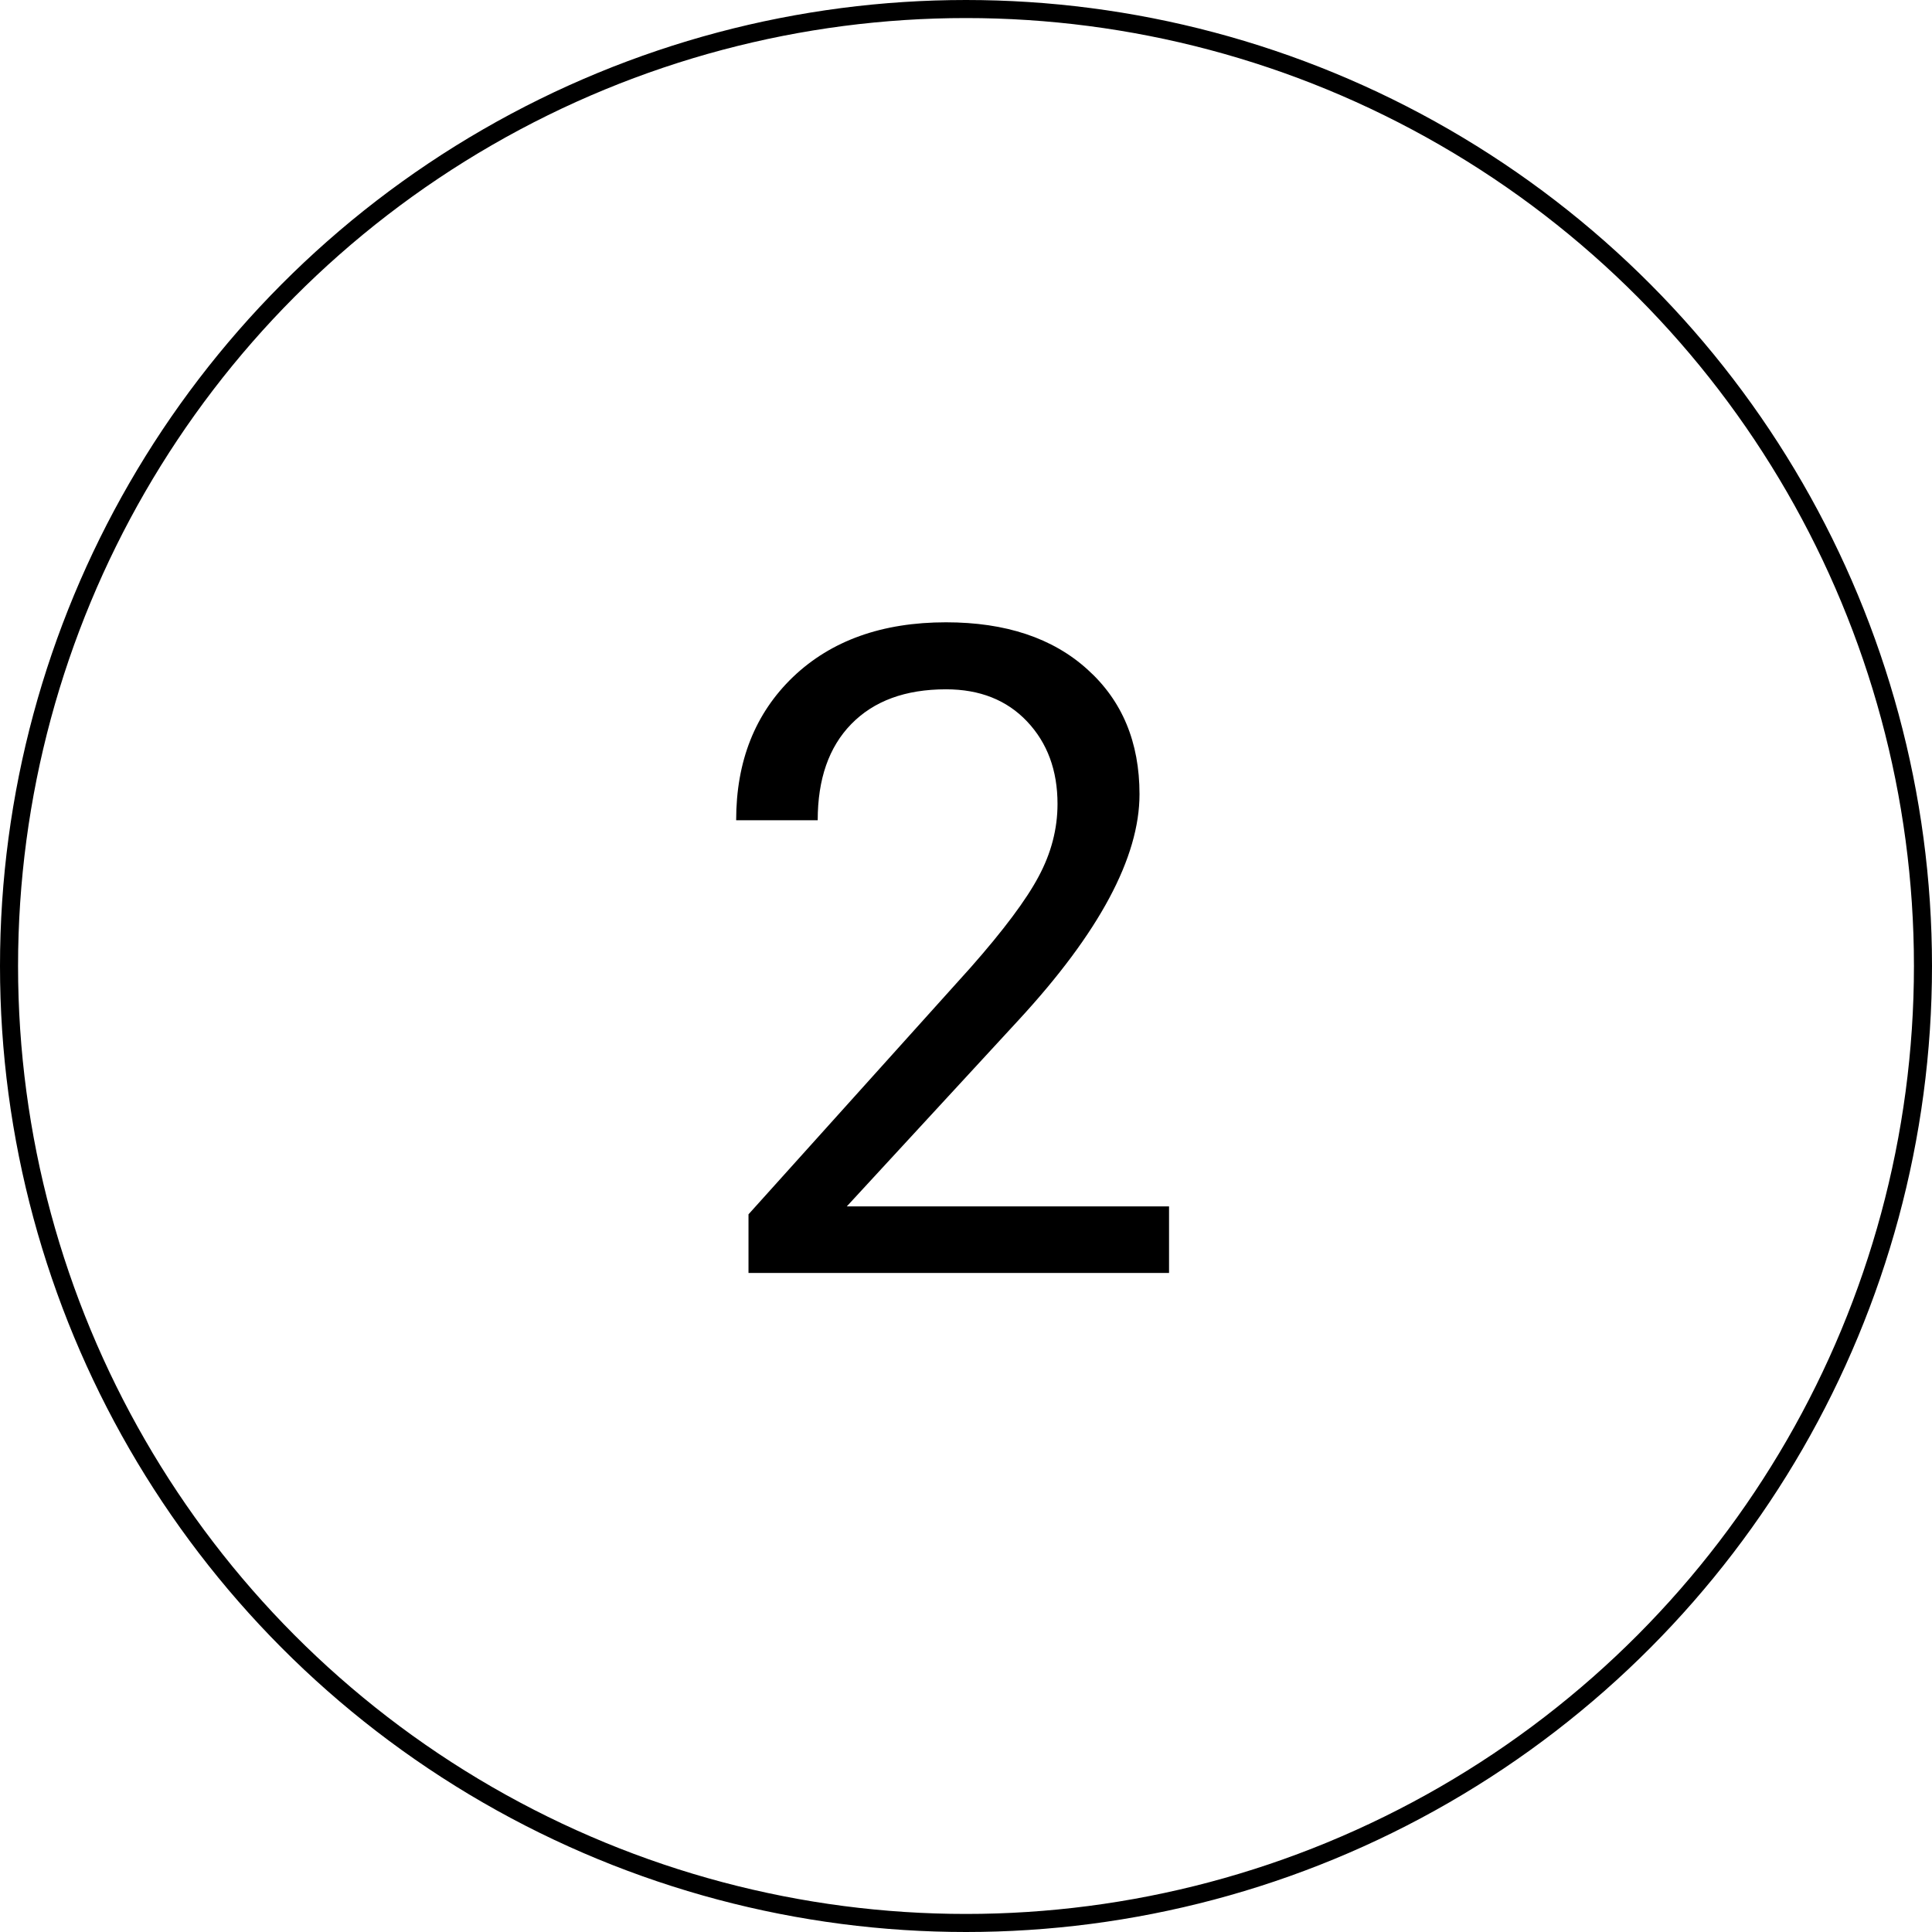
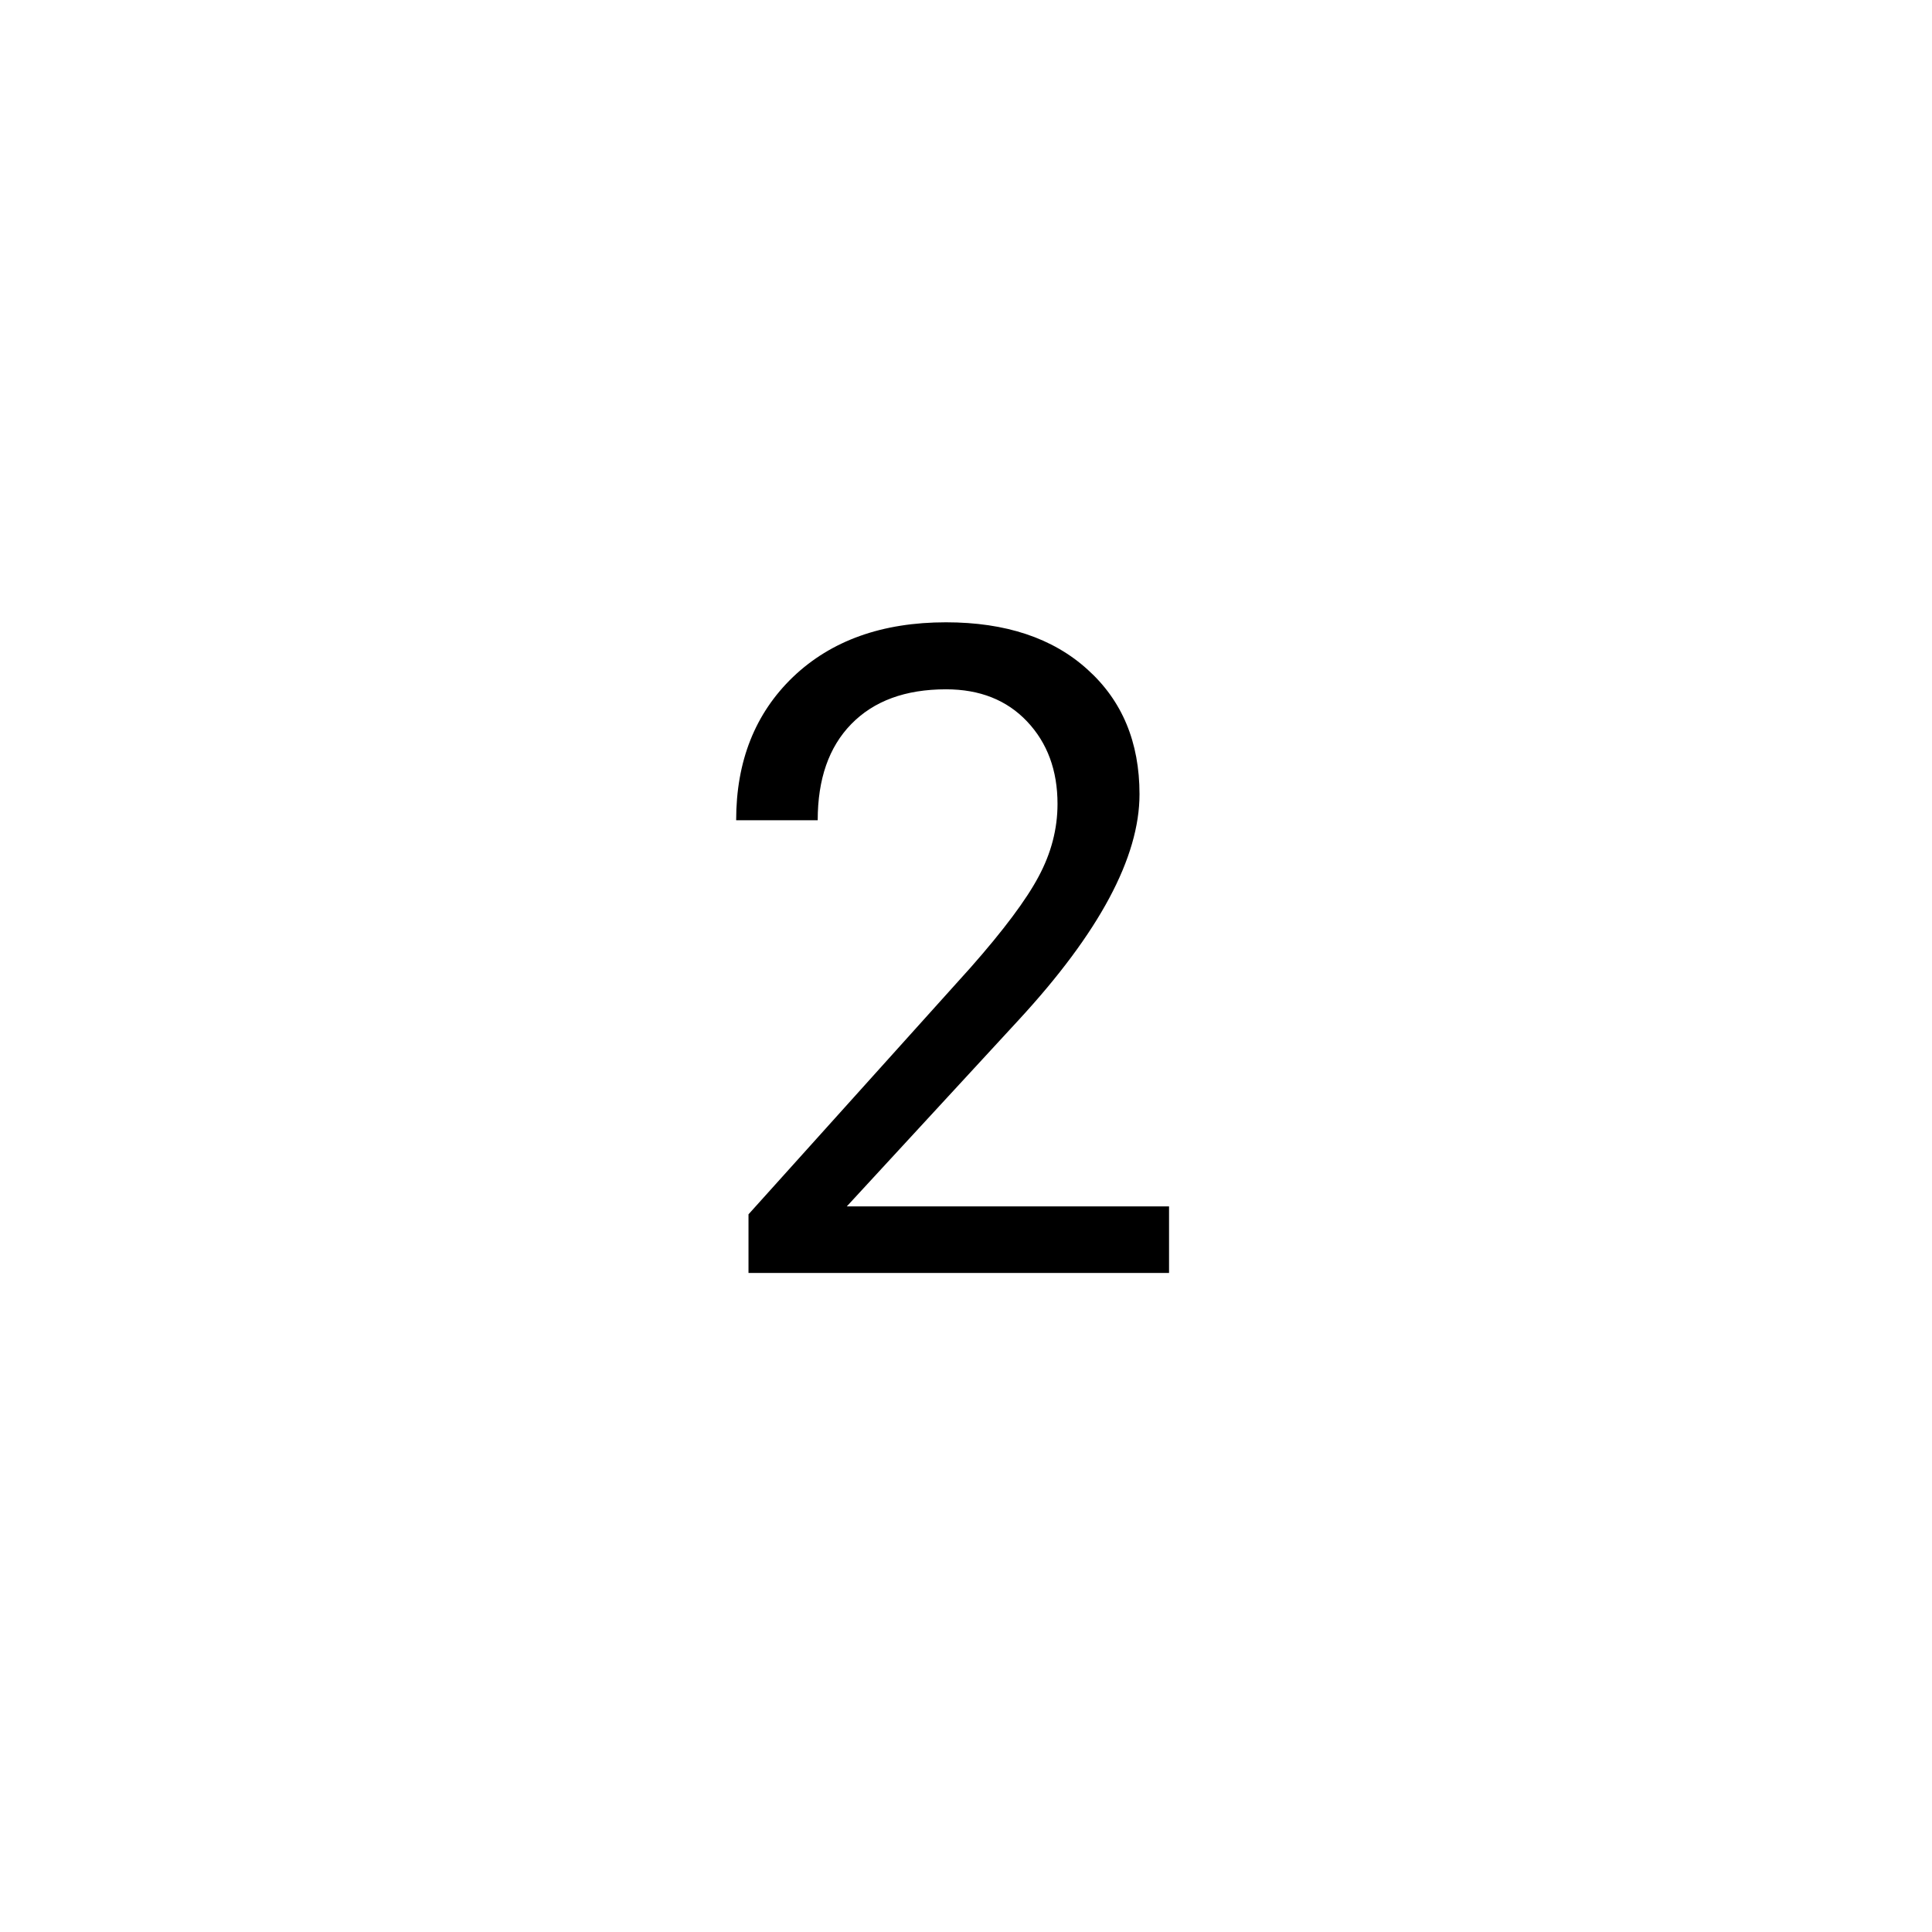
<svg xmlns="http://www.w3.org/2000/svg" width="214" height="214" viewBox="0 0 214 214" fill="none">
-   <circle cx="107" cy="107" r="106" stroke="black" stroke-width="2" />
-   <path d="M129.49 141H82.908V134.506L107.518 107.162C111.163 103.028 113.67 99.675 115.037 97.103C116.437 94.499 117.137 91.814 117.137 89.047C117.137 85.336 116.014 82.292 113.768 79.916C111.521 77.54 108.527 76.352 104.783 76.352C100.291 76.352 96.792 77.637 94.285 80.209C91.811 82.748 90.574 86.296 90.574 90.853H81.541C81.541 84.311 83.641 79.021 87.84 74.984C92.072 70.948 97.719 68.93 104.783 68.93C111.391 68.93 116.616 70.671 120.457 74.154C124.298 77.605 126.219 82.211 126.219 87.973C126.219 94.971 121.759 103.305 112.84 112.973L93.797 133.627H129.49V141Z" fill="black" />
+   <path d="M129.49 141H82.908V134.506L107.518 107.162C111.163 103.028 113.67 99.675 115.037 97.103C116.437 94.499 117.137 91.814 117.137 89.047C117.137 85.336 116.014 82.292 113.768 79.916C111.521 77.54 108.527 76.352 104.783 76.352C100.291 76.352 96.792 77.637 94.285 80.209C91.811 82.748 90.574 86.296 90.574 90.853H81.541C81.541 84.311 83.641 79.021 87.84 74.984C92.072 70.948 97.719 68.93 104.783 68.93C111.391 68.93 116.616 70.671 120.457 74.154C124.298 77.605 126.219 82.211 126.219 87.973C126.219 94.971 121.759 103.305 112.84 112.973L93.797 133.627H129.49Z" fill="black" />
</svg>